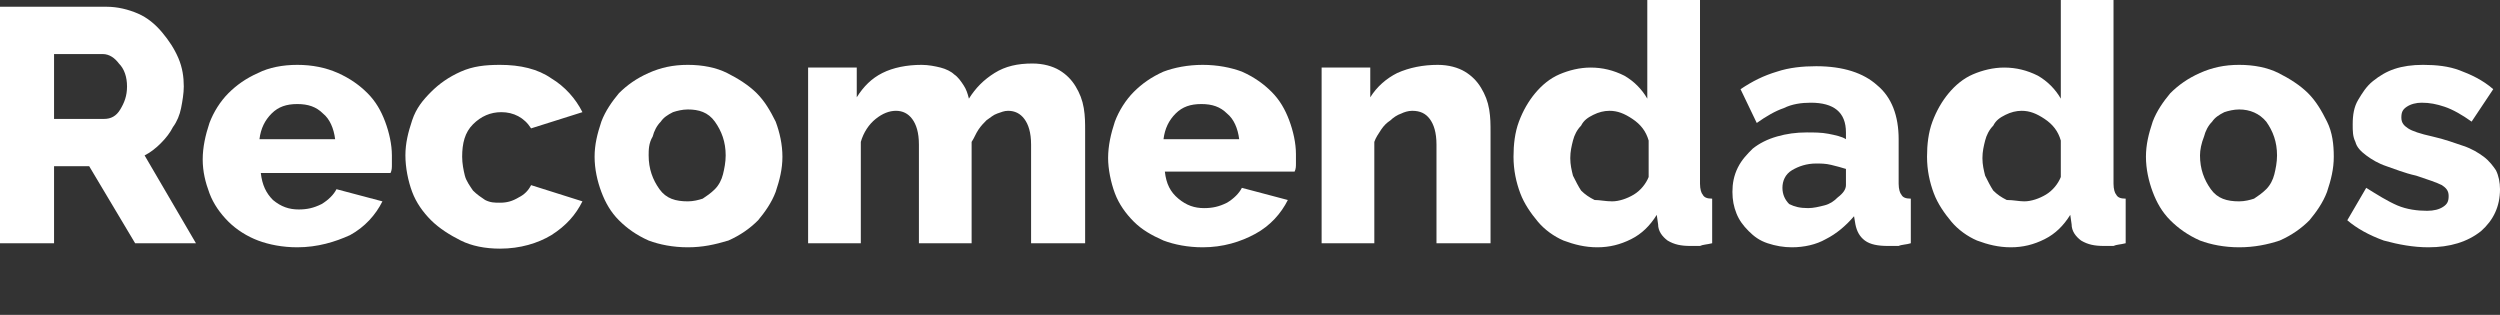
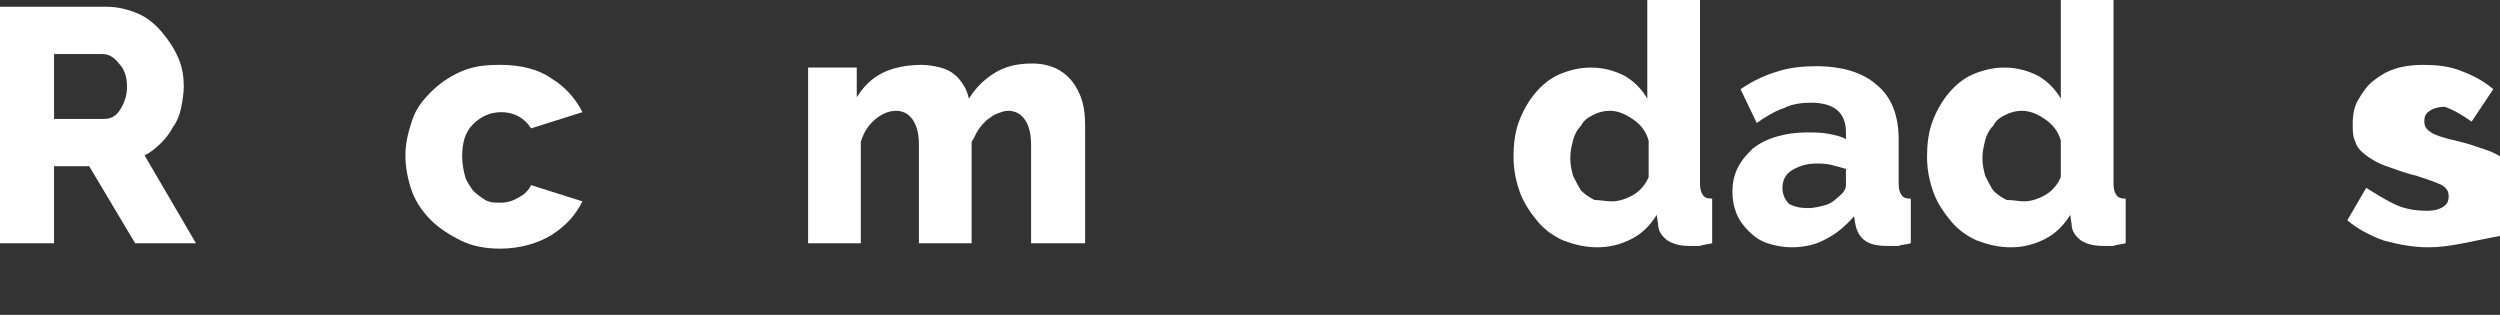
<svg xmlns="http://www.w3.org/2000/svg" version="1.1" id="Capa_1" x="0px" y="0px" viewBox="0 0 185 23.3" style="enable-background:new 0 0 185 23.3;" xml:space="preserve">
  <rect x="0" y="0" width="185" height="23.3" fill="#333333" stroke="none" />
  <style type="text/css">
	.st0{fill:none;}
	.st1{fill:#FFFFFF;}
</style>
  <rect class="st0" width="160.3" height="23.3" />
  <g>
    <path class="st1" d="M0,18V0.5h7.9c0.8,0,1.6,0.2,2.3,0.5s1.3,0.8,1.8,1.4c0.5,0.6,0.9,1.2,1.2,1.9c0.3,0.7,0.4,1.4,0.4,2.1   c0,0.5-0.1,1.1-0.2,1.6c-0.1,0.5-0.3,1-0.6,1.4c-0.2,0.4-0.5,0.8-0.9,1.2c-0.4,0.4-0.8,0.7-1.2,0.9l3.8,6.5H10l-3.4-5.7H4V18H0z    M4,8.8h3.7c0.5,0,0.9-0.2,1.2-0.7c0.3-0.5,0.5-1,0.5-1.7c0-0.7-0.2-1.3-0.6-1.7C8.5,4.3,8.1,4,7.6,4H4V8.8z" />
-     <path class="st1" d="M22,18.3c-1.1,0-2.1-0.2-2.9-0.5s-1.6-0.8-2.2-1.4c-0.6-0.6-1.1-1.3-1.4-2.1s-0.5-1.6-0.5-2.5   c0-0.9,0.2-1.8,0.5-2.7c0.3-0.8,0.8-1.6,1.4-2.2s1.3-1.1,2.2-1.5C19.9,5,20.9,4.8,22,4.8S24.1,5,25,5.4c0.9,0.4,1.6,0.9,2.2,1.5   c0.6,0.6,1,1.3,1.3,2.1c0.3,0.8,0.5,1.7,0.5,2.5c0,0.2,0,0.5,0,0.7c0,0.2,0,0.4-0.1,0.6h-9.6c0.1,0.9,0.4,1.5,0.9,2   c0.6,0.5,1.2,0.7,1.9,0.7c0.6,0,1.1-0.1,1.7-0.4c0.5-0.3,0.9-0.7,1.1-1.1l3.4,0.9c-0.5,1-1.3,1.9-2.4,2.5   C24.8,17.9,23.5,18.3,22,18.3z M24.8,10.3c-0.1-0.8-0.4-1.5-0.9-1.9c-0.5-0.5-1.1-0.7-1.9-0.7c-0.8,0-1.4,0.2-1.9,0.7   c-0.5,0.5-0.8,1.1-0.9,1.9H24.8z" />
    <path class="st1" d="M30,11.5c0-0.9,0.2-1.7,0.5-2.6s0.8-1.5,1.4-2.1c0.6-0.6,1.3-1.1,2.2-1.5c0.9-0.4,1.8-0.5,2.9-0.5   c1.5,0,2.8,0.3,3.8,1c1,0.6,1.8,1.5,2.3,2.5l-3.8,1.2c-0.5-0.8-1.3-1.2-2.2-1.2c-0.8,0-1.5,0.3-2.1,0.9c-0.6,0.6-0.8,1.4-0.8,2.4   c0,0.5,0.1,1,0.2,1.4c0.1,0.4,0.4,0.8,0.6,1.1c0.3,0.3,0.6,0.5,0.9,0.7c0.4,0.2,0.7,0.2,1.1,0.2c0.5,0,0.9-0.1,1.4-0.4   c0.4-0.2,0.7-0.5,0.9-0.9l3.8,1.2c-0.5,1-1.2,1.8-2.3,2.5c-1,0.6-2.3,1-3.8,1c-1.1,0-2.1-0.2-2.9-0.6s-1.6-0.9-2.2-1.5   c-0.6-0.6-1.1-1.3-1.4-2.1S30,12.4,30,11.5z" />
-     <path class="st1" d="M50.9,18.3c-1.1,0-2.1-0.2-2.9-0.5c-0.9-0.4-1.6-0.9-2.2-1.5c-0.6-0.6-1-1.3-1.3-2.1c-0.3-0.8-0.5-1.7-0.5-2.6   s0.2-1.7,0.5-2.6c0.3-0.8,0.8-1.5,1.3-2.1c0.6-0.6,1.3-1.1,2.2-1.5s1.8-0.6,2.9-0.6c1.1,0,2.1,0.2,2.9,0.6s1.6,0.9,2.2,1.5   c0.6,0.6,1,1.3,1.4,2.1c0.3,0.8,0.5,1.7,0.5,2.6s-0.2,1.7-0.5,2.6c-0.3,0.8-0.8,1.5-1.3,2.1c-0.6,0.6-1.3,1.1-2.2,1.5   C52.9,18.1,52,18.3,50.9,18.3z M48,11.5c0,1,0.3,1.8,0.8,2.5s1.2,0.9,2.1,0.9c0.4,0,0.8-0.1,1.1-0.2c0.3-0.2,0.6-0.4,0.9-0.7   c0.3-0.3,0.5-0.7,0.6-1.1c0.1-0.4,0.2-0.9,0.2-1.4c0-1-0.3-1.8-0.8-2.5s-1.2-0.9-2-0.9c-0.4,0-0.8,0.1-1.1,0.2   c-0.4,0.2-0.7,0.4-0.9,0.7c-0.3,0.3-0.5,0.7-0.6,1.1C48,10.6,48,11.1,48,11.5z" />
    <path class="st1" d="M80.2,18h-3.9v-7.3c0-0.9-0.2-1.5-0.5-1.9c-0.3-0.4-0.7-0.6-1.2-0.6c-0.3,0-0.5,0.1-0.8,0.2S73.3,8.7,73,8.9   c-0.2,0.2-0.4,0.4-0.6,0.7s-0.3,0.6-0.5,0.9V18H68v-7.3c0-0.9-0.2-1.5-0.5-1.9s-0.7-0.6-1.2-0.6c-0.5,0-1,0.2-1.5,0.6   c-0.5,0.4-0.9,1-1.1,1.7V18h-3.9v-13h3.6v2.2c0.5-0.8,1.1-1.4,1.9-1.8s1.8-0.6,2.9-0.6c0.5,0,1,0.1,1.4,0.2c0.4,0.1,0.8,0.3,1,0.5   c0.3,0.2,0.5,0.5,0.7,0.8c0.2,0.3,0.3,0.6,0.4,1c0.5-0.8,1.1-1.4,1.9-1.9s1.7-0.7,2.8-0.7c0.8,0,1.5,0.2,2,0.5   c0.5,0.3,0.9,0.7,1.2,1.2c0.3,0.5,0.5,1,0.6,1.6c0.1,0.6,0.1,1.1,0.1,1.7V18z" />
-     <path class="st1" d="M89,18.3c-1.1,0-2.1-0.2-2.9-0.5c-0.9-0.4-1.6-0.8-2.2-1.4c-0.6-0.6-1.1-1.3-1.4-2.1S82,12.5,82,11.7   c0-0.9,0.2-1.8,0.5-2.7c0.3-0.8,0.8-1.6,1.4-2.2c0.6-0.6,1.3-1.1,2.2-1.5C86.9,5,87.9,4.8,89,4.8c1.1,0,2.1,0.2,2.9,0.5   c0.9,0.4,1.6,0.9,2.2,1.5c0.6,0.6,1,1.3,1.3,2.1c0.3,0.8,0.5,1.7,0.5,2.5c0,0.2,0,0.5,0,0.7c0,0.2,0,0.4-0.1,0.6h-9.6   c0.1,0.9,0.4,1.5,1,2c0.6,0.5,1.2,0.7,1.9,0.7c0.6,0,1.1-0.1,1.7-0.4c0.5-0.3,0.9-0.7,1.1-1.1l3.4,0.9c-0.5,1-1.3,1.9-2.4,2.5   S90.5,18.3,89,18.3z M91.7,10.3c-0.1-0.8-0.4-1.5-0.9-1.9c-0.5-0.5-1.1-0.7-1.9-0.7c-0.8,0-1.4,0.2-1.9,0.7   c-0.5,0.5-0.8,1.1-0.9,1.9H91.7z" />
-     <path class="st1" d="M110.2,18h-3.9v-7.3c0-0.9-0.2-1.5-0.5-1.9c-0.3-0.4-0.7-0.6-1.3-0.6c-0.3,0-0.6,0.1-0.8,0.2   c-0.3,0.1-0.6,0.3-0.8,0.5c-0.3,0.2-0.5,0.4-0.7,0.7s-0.4,0.6-0.5,0.9V18h-3.9v-13h3.6v2.2c0.5-0.8,1.2-1.4,2-1.8   c0.9-0.4,1.9-0.6,3-0.6c0.8,0,1.5,0.2,2,0.5s0.9,0.7,1.2,1.2c0.3,0.5,0.5,1,0.6,1.6c0.1,0.6,0.1,1.1,0.1,1.7V18z" />
    <path class="st1" d="M118.2,18.3c-0.9,0-1.7-0.2-2.5-0.5c-0.7-0.3-1.4-0.8-1.9-1.4s-1-1.3-1.3-2.1s-0.5-1.7-0.5-2.7   c0-0.9,0.1-1.8,0.4-2.6c0.3-0.8,0.7-1.5,1.2-2.1s1.1-1.1,1.8-1.4s1.5-0.5,2.3-0.5c0.9,0,1.7,0.2,2.5,0.6c0.7,0.4,1.3,1,1.7,1.7V0   h3.9v13.6c0,0.4,0.1,0.7,0.2,0.8c0.1,0.2,0.3,0.3,0.7,0.3V18c-0.4,0.1-0.7,0.1-0.9,0.2c-0.3,0-0.5,0-0.7,0c-0.7,0-1.2-0.1-1.7-0.4   c-0.4-0.3-0.7-0.7-0.7-1.2l-0.1-0.7c-0.5,0.8-1.1,1.4-1.9,1.8C119.9,18.1,119.1,18.3,118.2,18.3z M119.3,14.9   c0.5,0,1.1-0.2,1.6-0.5c0.5-0.3,0.9-0.8,1.1-1.3v-2.7c-0.2-0.7-0.6-1.2-1.2-1.6c-0.6-0.4-1.1-0.6-1.7-0.6c-0.4,0-0.8,0.1-1.2,0.3   c-0.4,0.2-0.7,0.4-0.9,0.8c-0.3,0.3-0.5,0.7-0.6,1.1c-0.1,0.4-0.2,0.8-0.2,1.3c0,0.5,0.1,0.9,0.2,1.3c0.2,0.4,0.4,0.8,0.6,1.1   c0.3,0.3,0.6,0.5,1,0.7C118.4,14.8,118.8,14.9,119.3,14.9z" />
    <path class="st1" d="M132.6,18.3c-0.6,0-1.2-0.1-1.8-0.3c-0.6-0.2-1-0.5-1.4-0.9c-0.4-0.4-0.7-0.8-0.9-1.3c-0.2-0.5-0.3-1-0.3-1.6   c0-0.6,0.1-1.2,0.4-1.8s0.7-1,1.1-1.4c0.5-0.4,1.1-0.7,1.8-0.9c0.7-0.2,1.4-0.3,2.2-0.3c0.5,0,1.1,0,1.6,0.1c0.5,0.1,1,0.2,1.3,0.4   V9.8c0-1.5-0.9-2.2-2.6-2.2c-0.7,0-1.4,0.1-2,0.4c-0.6,0.2-1.3,0.6-2,1.1l-1.2-2.5c0.9-0.6,1.7-1,2.7-1.3c0.9-0.3,1.9-0.4,2.9-0.4   c2,0,3.5,0.5,4.5,1.4c1.1,0.9,1.6,2.3,1.6,4v3.3c0,0.4,0.1,0.7,0.2,0.8c0.1,0.2,0.3,0.3,0.7,0.3V18c-0.3,0.1-0.7,0.1-0.9,0.2   c-0.3,0-0.5,0-0.8,0c-0.7,0-1.3-0.1-1.7-0.4c-0.4-0.3-0.6-0.7-0.7-1.2l-0.1-0.6c-0.6,0.7-1.3,1.3-2.1,1.7   C134.4,18.1,133.5,18.3,132.6,18.3z M133.8,15.4c0.4,0,0.8-0.1,1.2-0.2c0.4-0.1,0.7-0.3,1-0.6c0.4-0.3,0.6-0.6,0.6-0.9v-1.2   c-0.3-0.1-0.7-0.2-1.1-0.3c-0.4-0.1-0.8-0.1-1.1-0.1c-0.7,0-1.3,0.2-1.8,0.5c-0.5,0.3-0.7,0.8-0.7,1.3c0,0.5,0.2,0.9,0.5,1.2   C132.8,15.3,133.2,15.4,133.8,15.4z" />
    <path class="st1" d="M148.8,18.3c-0.9,0-1.7-0.2-2.5-0.5c-0.7-0.3-1.4-0.8-1.9-1.4s-1-1.3-1.3-2.1s-0.5-1.7-0.5-2.7   c0-0.9,0.1-1.8,0.4-2.6c0.3-0.8,0.7-1.5,1.2-2.1s1.1-1.1,1.8-1.4s1.5-0.5,2.3-0.5c0.9,0,1.7,0.2,2.5,0.6c0.7,0.4,1.3,1,1.7,1.7V0   h3.9v13.6c0,0.4,0.1,0.7,0.2,0.8c0.1,0.2,0.3,0.3,0.7,0.3V18c-0.4,0.1-0.7,0.1-0.9,0.2c-0.3,0-0.5,0-0.7,0c-0.7,0-1.2-0.1-1.7-0.4   c-0.4-0.3-0.7-0.7-0.7-1.2l-0.1-0.7c-0.5,0.8-1.1,1.4-1.9,1.8C150.5,18.1,149.7,18.3,148.8,18.3z M149.8,14.9   c0.5,0,1.1-0.2,1.6-0.5c0.5-0.3,0.9-0.8,1.1-1.3v-2.7c-0.2-0.7-0.6-1.2-1.2-1.6c-0.6-0.4-1.1-0.6-1.7-0.6c-0.4,0-0.8,0.1-1.2,0.3   c-0.4,0.2-0.7,0.4-0.9,0.8c-0.3,0.3-0.5,0.7-0.6,1.1c-0.1,0.4-0.2,0.8-0.2,1.3c0,0.5,0.1,0.9,0.2,1.3c0.2,0.4,0.4,0.8,0.6,1.1   c0.3,0.3,0.6,0.5,1,0.7C149,14.8,149.4,14.9,149.8,14.9z" />
-     <path class="st1" d="M165.7,18.3c-1.1,0-2.1-0.2-2.9-0.5c-0.9-0.4-1.6-0.9-2.2-1.5c-0.6-0.6-1-1.3-1.3-2.1   c-0.3-0.8-0.5-1.7-0.5-2.6s0.2-1.7,0.5-2.6c0.3-0.8,0.8-1.5,1.3-2.1c0.6-0.6,1.3-1.1,2.2-1.5s1.8-0.6,2.9-0.6   c1.1,0,2.1,0.2,2.9,0.6s1.6,0.9,2.2,1.5c0.6,0.6,1,1.3,1.4,2.1s0.5,1.7,0.5,2.6s-0.2,1.7-0.5,2.6c-0.3,0.8-0.8,1.5-1.3,2.1   c-0.6,0.6-1.3,1.1-2.2,1.5C167.8,18.1,166.8,18.3,165.7,18.3z M162.8,11.5c0,1,0.3,1.8,0.8,2.5s1.2,0.9,2.1,0.9   c0.4,0,0.8-0.1,1.1-0.2c0.3-0.2,0.6-0.4,0.9-0.7c0.3-0.3,0.5-0.7,0.6-1.1c0.1-0.4,0.2-0.9,0.2-1.4c0-1-0.3-1.8-0.8-2.5   c-0.5-0.6-1.2-0.9-2-0.9c-0.4,0-0.8,0.1-1.1,0.2c-0.4,0.2-0.7,0.4-0.9,0.7c-0.3,0.3-0.5,0.7-0.6,1.1   C162.9,10.6,162.8,11.1,162.8,11.5z" />
-     <path class="st1" d="M179.7,18.3c-1.1,0-2.2-0.2-3.3-0.5c-1.1-0.4-2-0.9-2.7-1.5l1.4-2.4c0.8,0.5,1.6,1,2.3,1.3   c0.7,0.3,1.5,0.4,2.2,0.4c0.5,0,0.9-0.1,1.2-0.3c0.3-0.2,0.4-0.4,0.4-0.8s-0.2-0.6-0.5-0.8c-0.4-0.2-1-0.4-1.9-0.7   c-0.9-0.2-1.6-0.5-2.2-0.7c-0.6-0.2-1.1-0.5-1.5-0.8c-0.4-0.3-0.7-0.6-0.8-1c-0.2-0.4-0.2-0.8-0.2-1.3c0-0.7,0.1-1.3,0.4-1.8   c0.3-0.5,0.6-1,1.1-1.4c0.5-0.4,1-0.7,1.6-0.9c0.6-0.2,1.3-0.3,2.1-0.3c1,0,1.9,0.1,2.7,0.4c0.8,0.3,1.7,0.7,2.5,1.4L182.9,9   c-0.7-0.5-1.4-0.9-2-1.1s-1.1-0.3-1.7-0.3c-0.4,0-0.8,0.1-1.1,0.3c-0.3,0.2-0.4,0.4-0.4,0.8c0,0.4,0.2,0.6,0.5,0.8   c0.3,0.2,0.9,0.4,1.8,0.6c0.9,0.2,1.7,0.5,2.3,0.7c0.6,0.2,1.1,0.5,1.5,0.8c0.4,0.3,0.7,0.7,0.9,1c0.2,0.4,0.3,0.9,0.3,1.4   c0,1.3-0.5,2.3-1.4,3.1C182.6,17.9,181.3,18.3,179.7,18.3z" />
+     <path class="st1" d="M179.7,18.3c-1.1,0-2.2-0.2-3.3-0.5c-1.1-0.4-2-0.9-2.7-1.5l1.4-2.4c0.8,0.5,1.6,1,2.3,1.3   c0.7,0.3,1.5,0.4,2.2,0.4c0.5,0,0.9-0.1,1.2-0.3c0.3-0.2,0.4-0.4,0.4-0.8s-0.2-0.6-0.5-0.8c-0.4-0.2-1-0.4-1.9-0.7   c-0.9-0.2-1.6-0.5-2.2-0.7c-0.6-0.2-1.1-0.5-1.5-0.8c-0.4-0.3-0.7-0.6-0.8-1c-0.2-0.4-0.2-0.8-0.2-1.3c0-0.7,0.1-1.3,0.4-1.8   c0.3-0.5,0.6-1,1.1-1.4c0.5-0.4,1-0.7,1.6-0.9c0.6-0.2,1.3-0.3,2.1-0.3c1,0,1.9,0.1,2.7,0.4c0.8,0.3,1.7,0.7,2.5,1.4L182.9,9   c-0.7-0.5-1.4-0.9-2-1.1c-0.4,0-0.8,0.1-1.1,0.3c-0.3,0.2-0.4,0.4-0.4,0.8c0,0.4,0.2,0.6,0.5,0.8   c0.3,0.2,0.9,0.4,1.8,0.6c0.9,0.2,1.7,0.5,2.3,0.7c0.6,0.2,1.1,0.5,1.5,0.8c0.4,0.3,0.7,0.7,0.9,1c0.2,0.4,0.3,0.9,0.3,1.4   c0,1.3-0.5,2.3-1.4,3.1C182.6,17.9,181.3,18.3,179.7,18.3z" />
  </g>
</svg>